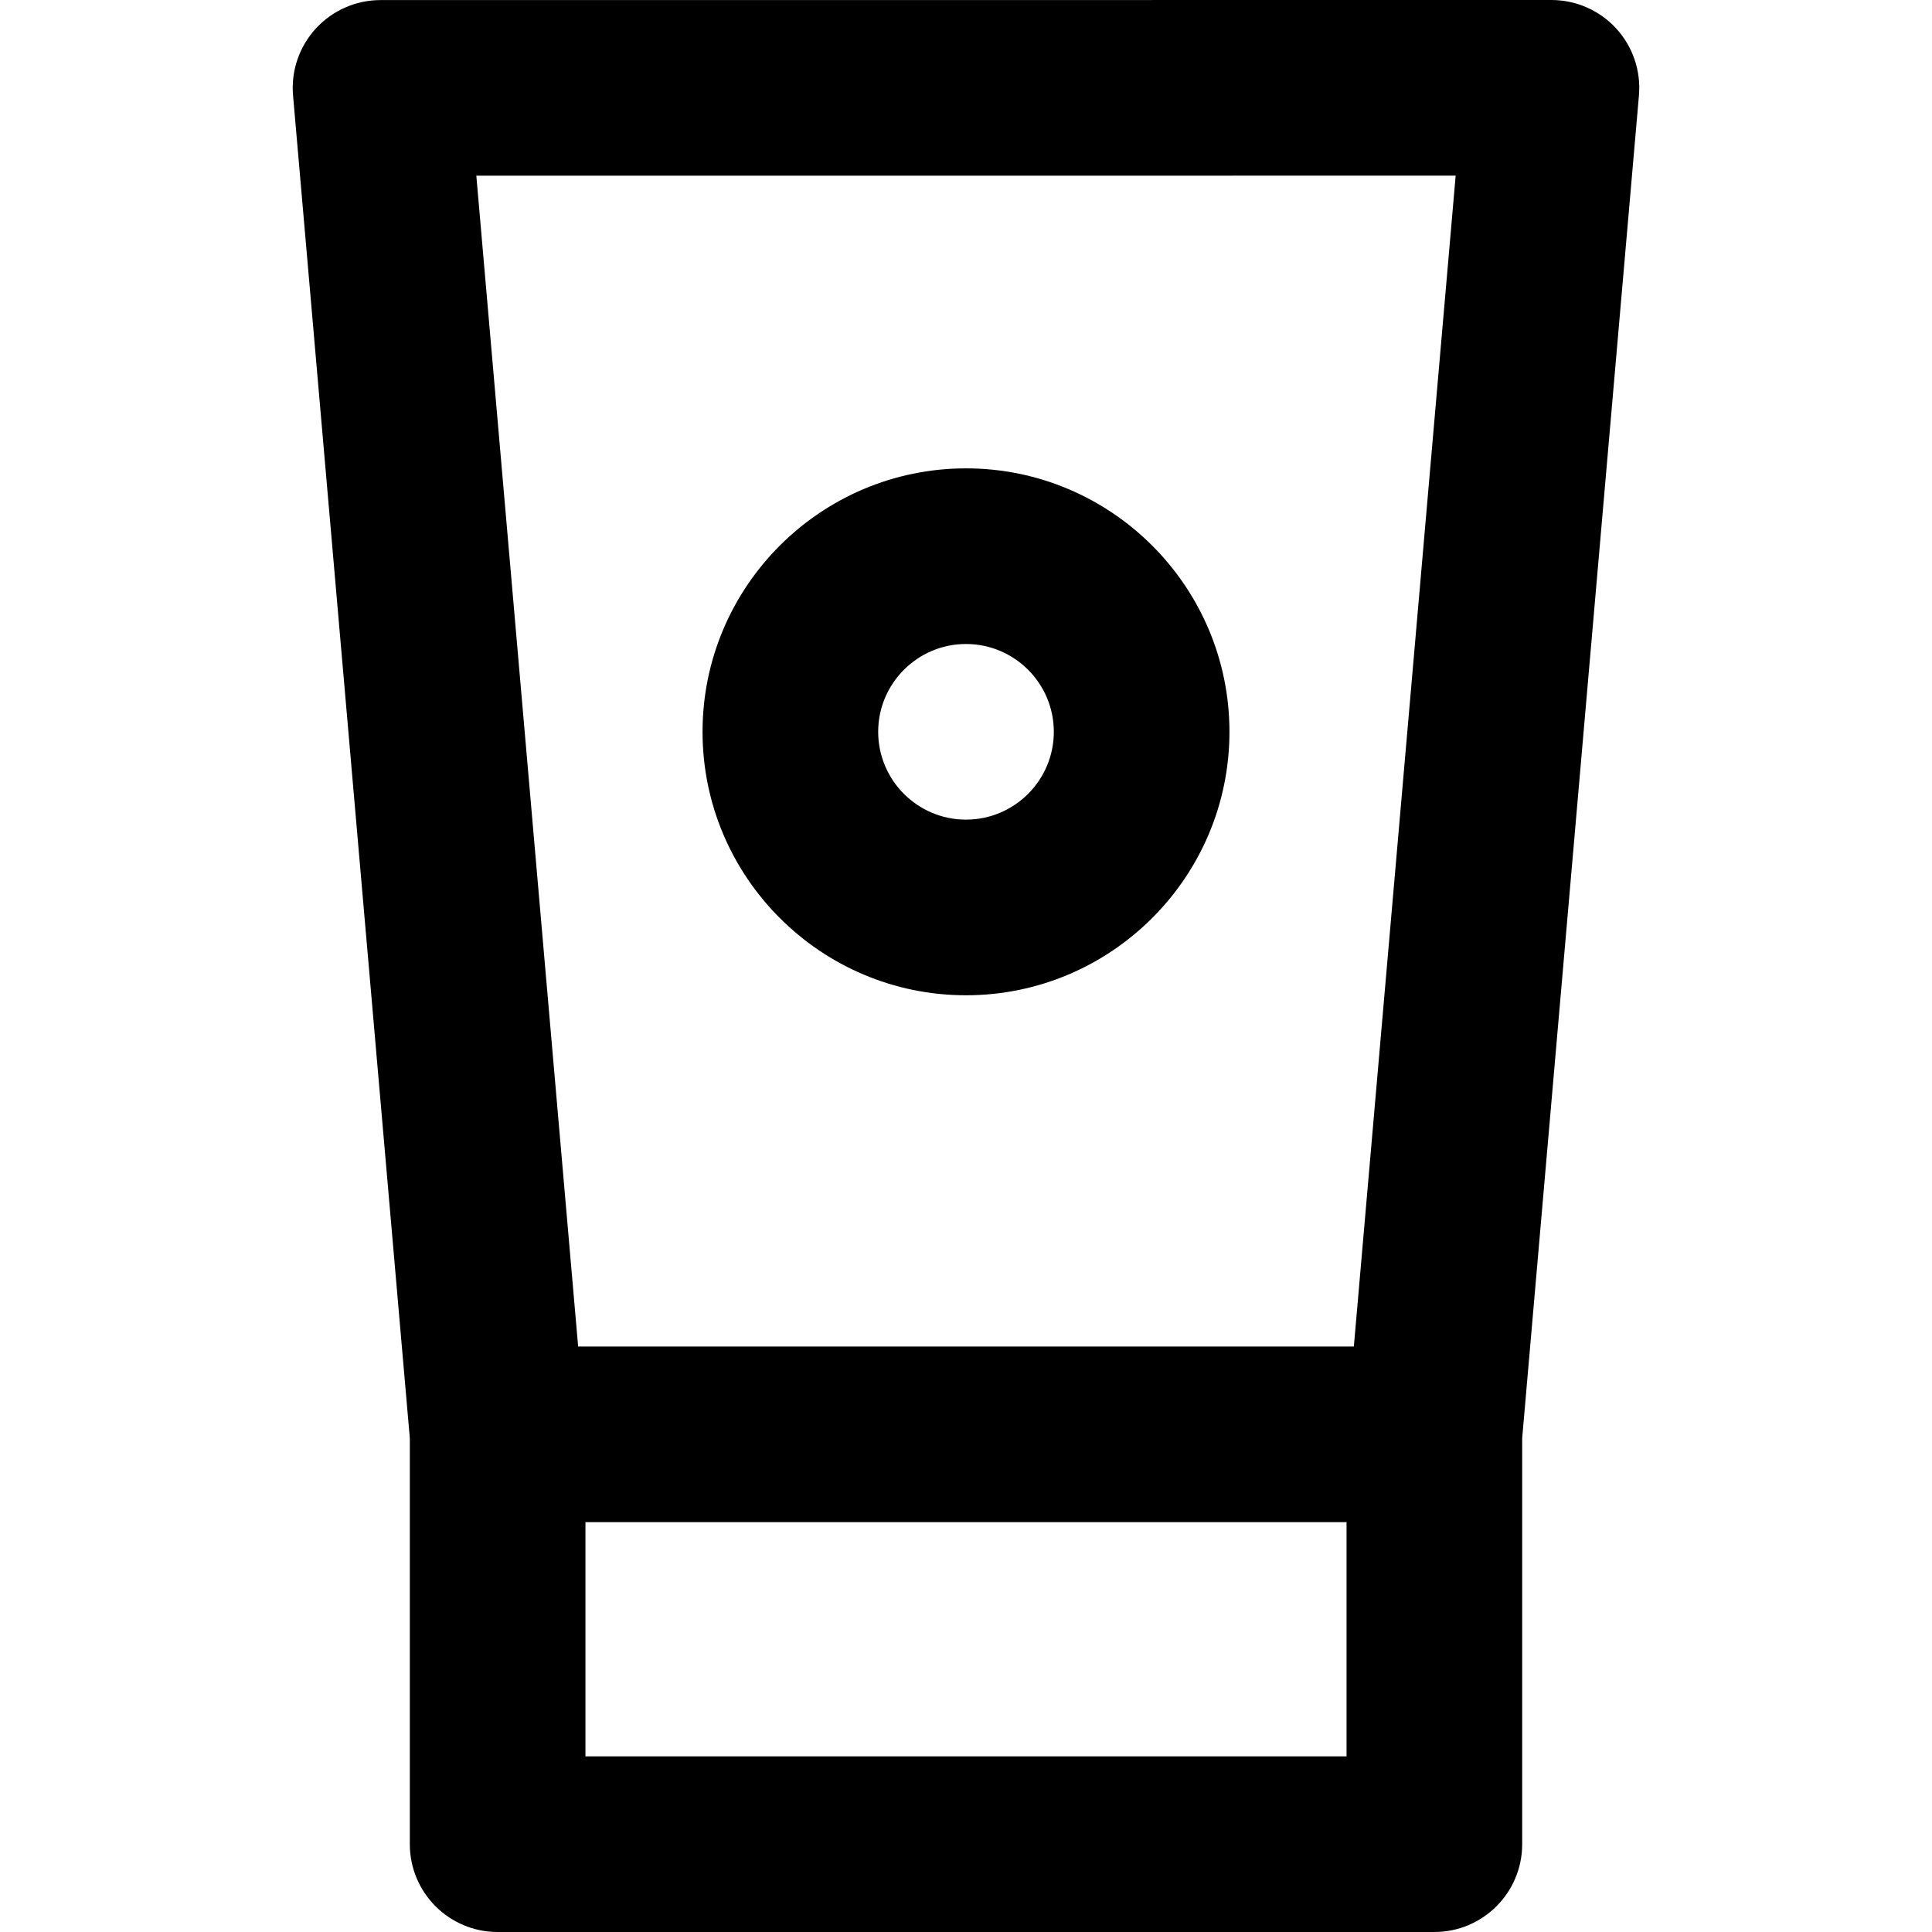
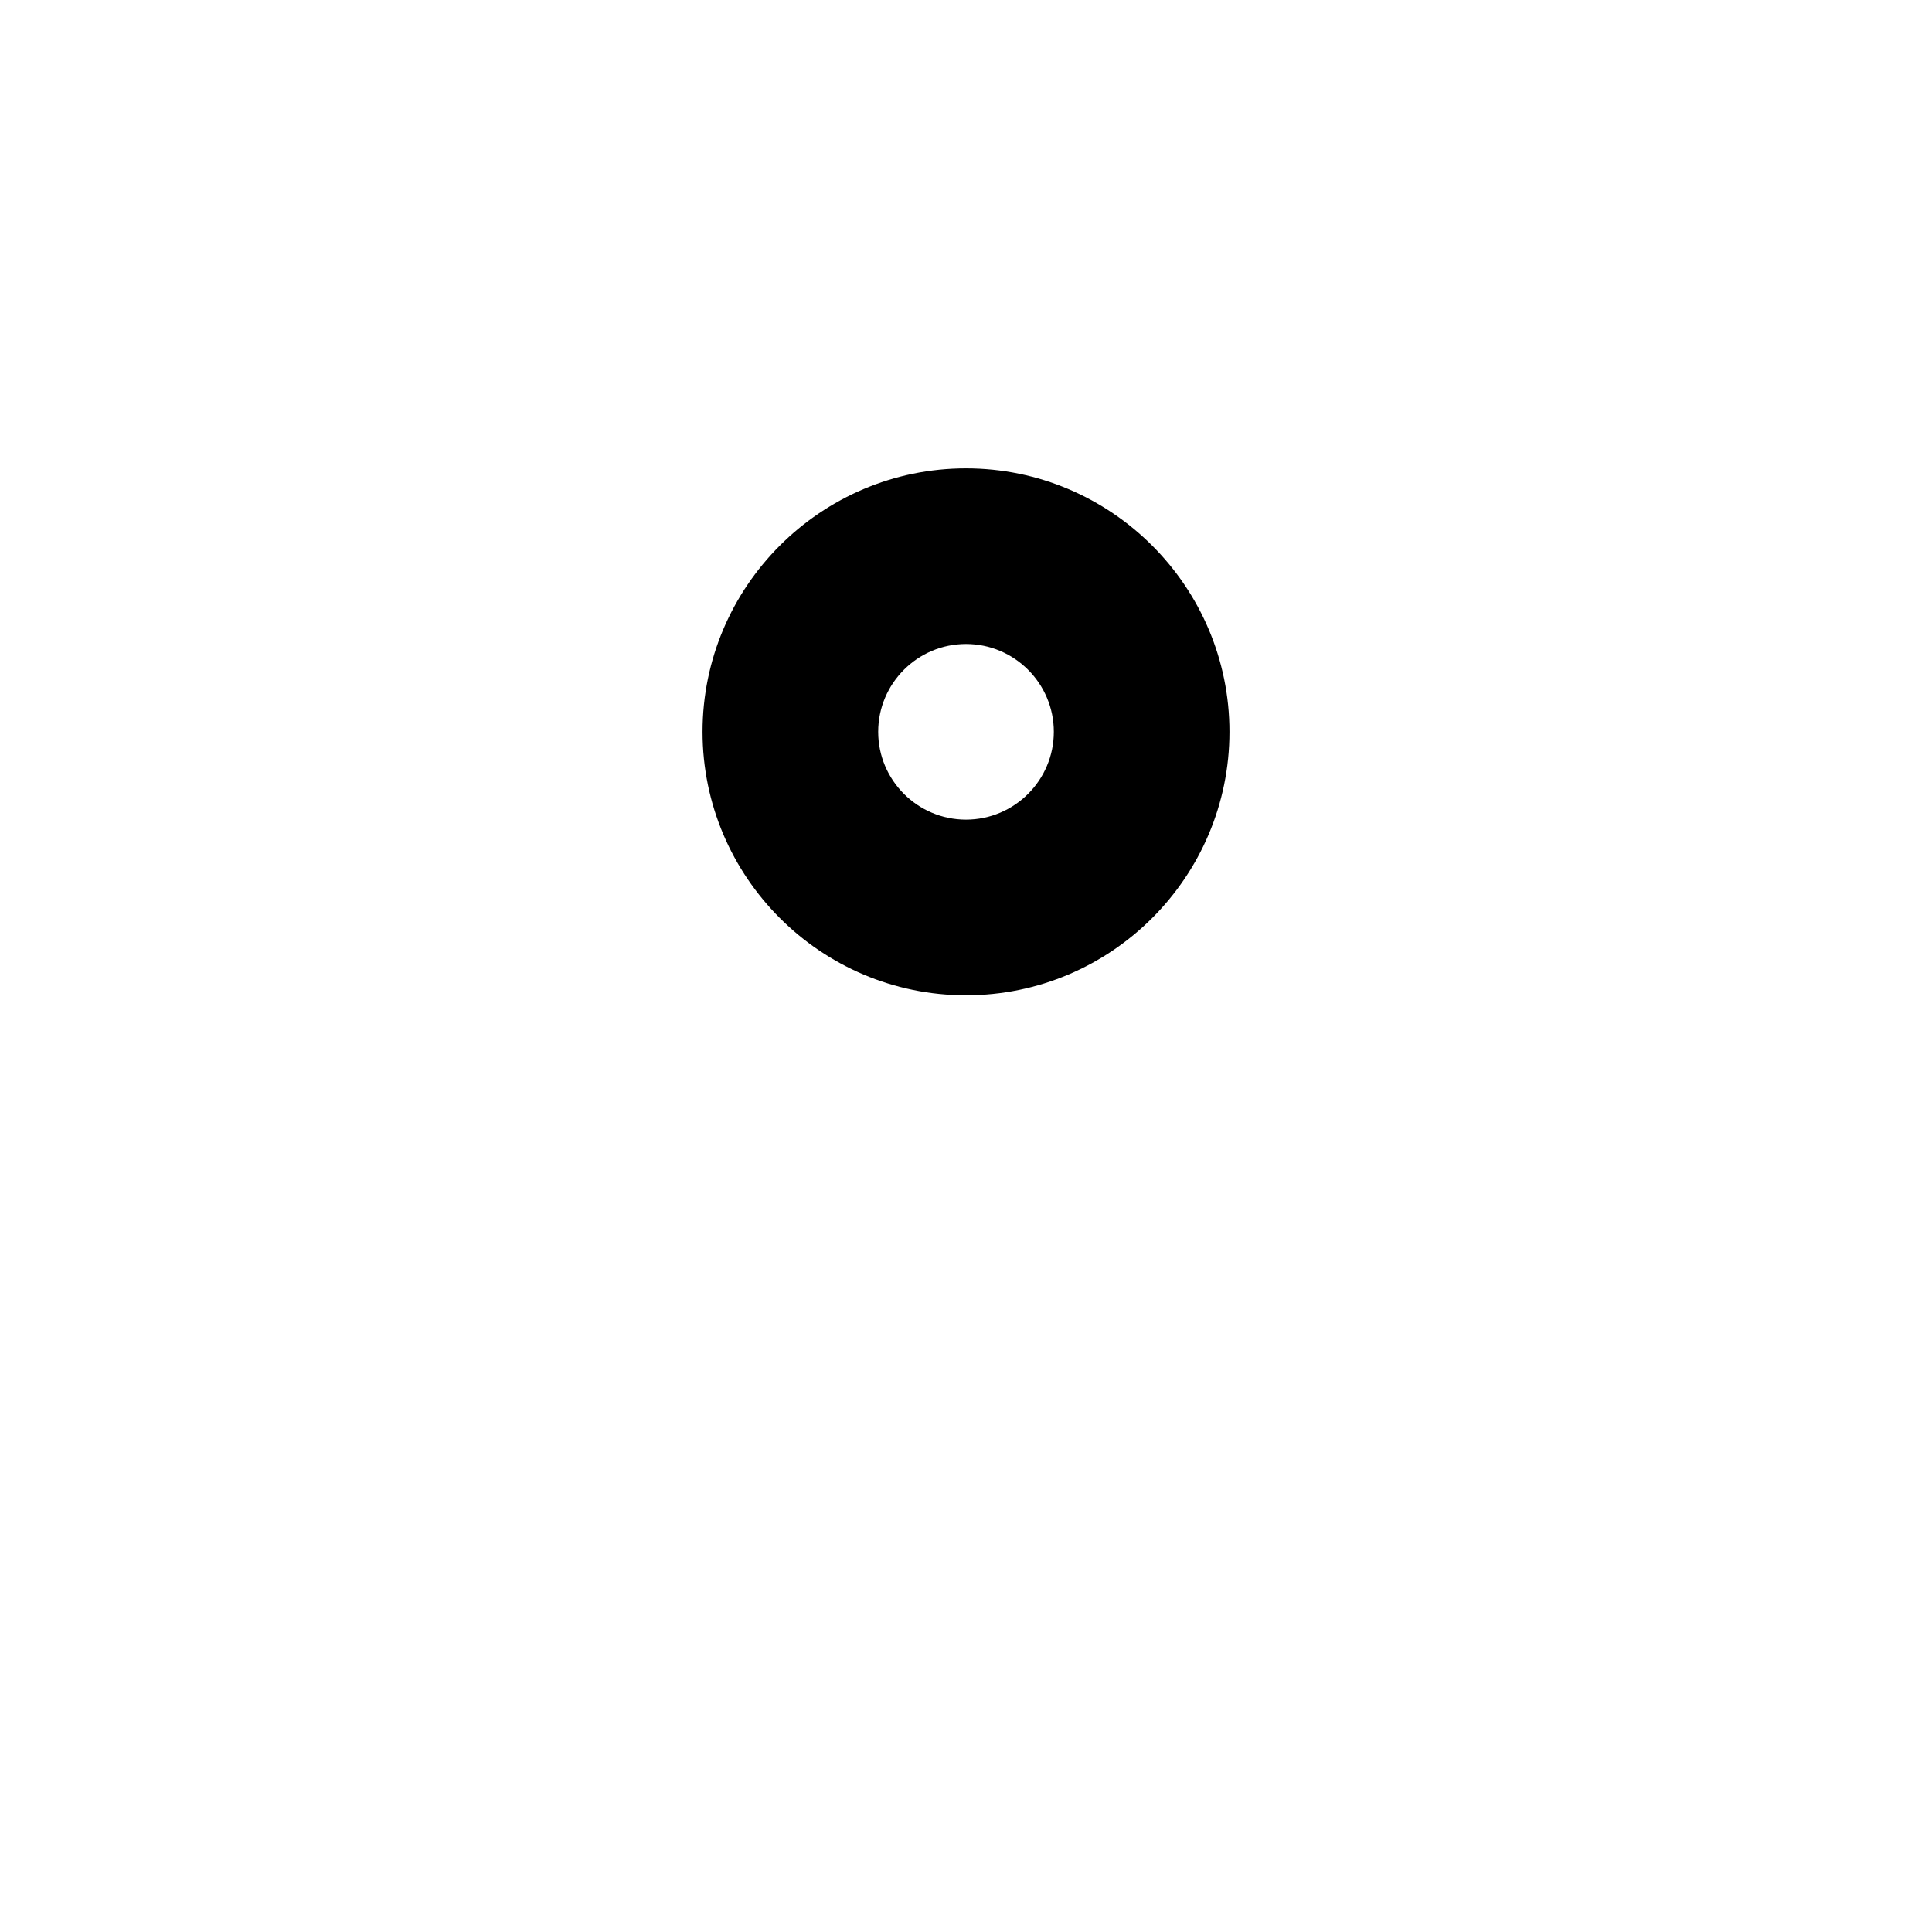
<svg xmlns="http://www.w3.org/2000/svg" fill="#000000" height="800px" width="800px" version="1.1" id="Layer_1" viewBox="0 0 330 330" xml:space="preserve">
  <g id="XMLID_958_">
-     <path id="XMLID_959_" d="M276.056,4.863C273.215,1.764,269.204,0,264.999,0l-200,0.013c-4.204,0-8.215,1.765-11.056,4.864    c-2.841,3.099-4.251,7.248-3.887,11.436L70,245.648V315c0,8.284,6.716,15,15,15h160c8.284,0,15-6.716,15-15v-69.352l19.943-229.349    C280.308,12.111,278.897,7.962,276.056,4.863z M248.639,30.001L231.248,230H98.752L81.361,30.012L248.639,30.001z M230,300H100v-40    h130V300z" />
    <path id="XMLID_963_" d="M165,170c24.813,0,45-20.187,45-45s-20.187-45-45-45s-45,20.187-45,45S140.187,170,165,170z M165,110    c8.271,0,15,6.729,15,15s-6.729,15-15,15s-15-6.729-15-15S156.729,110,165,110z" />
  </g>
</svg>